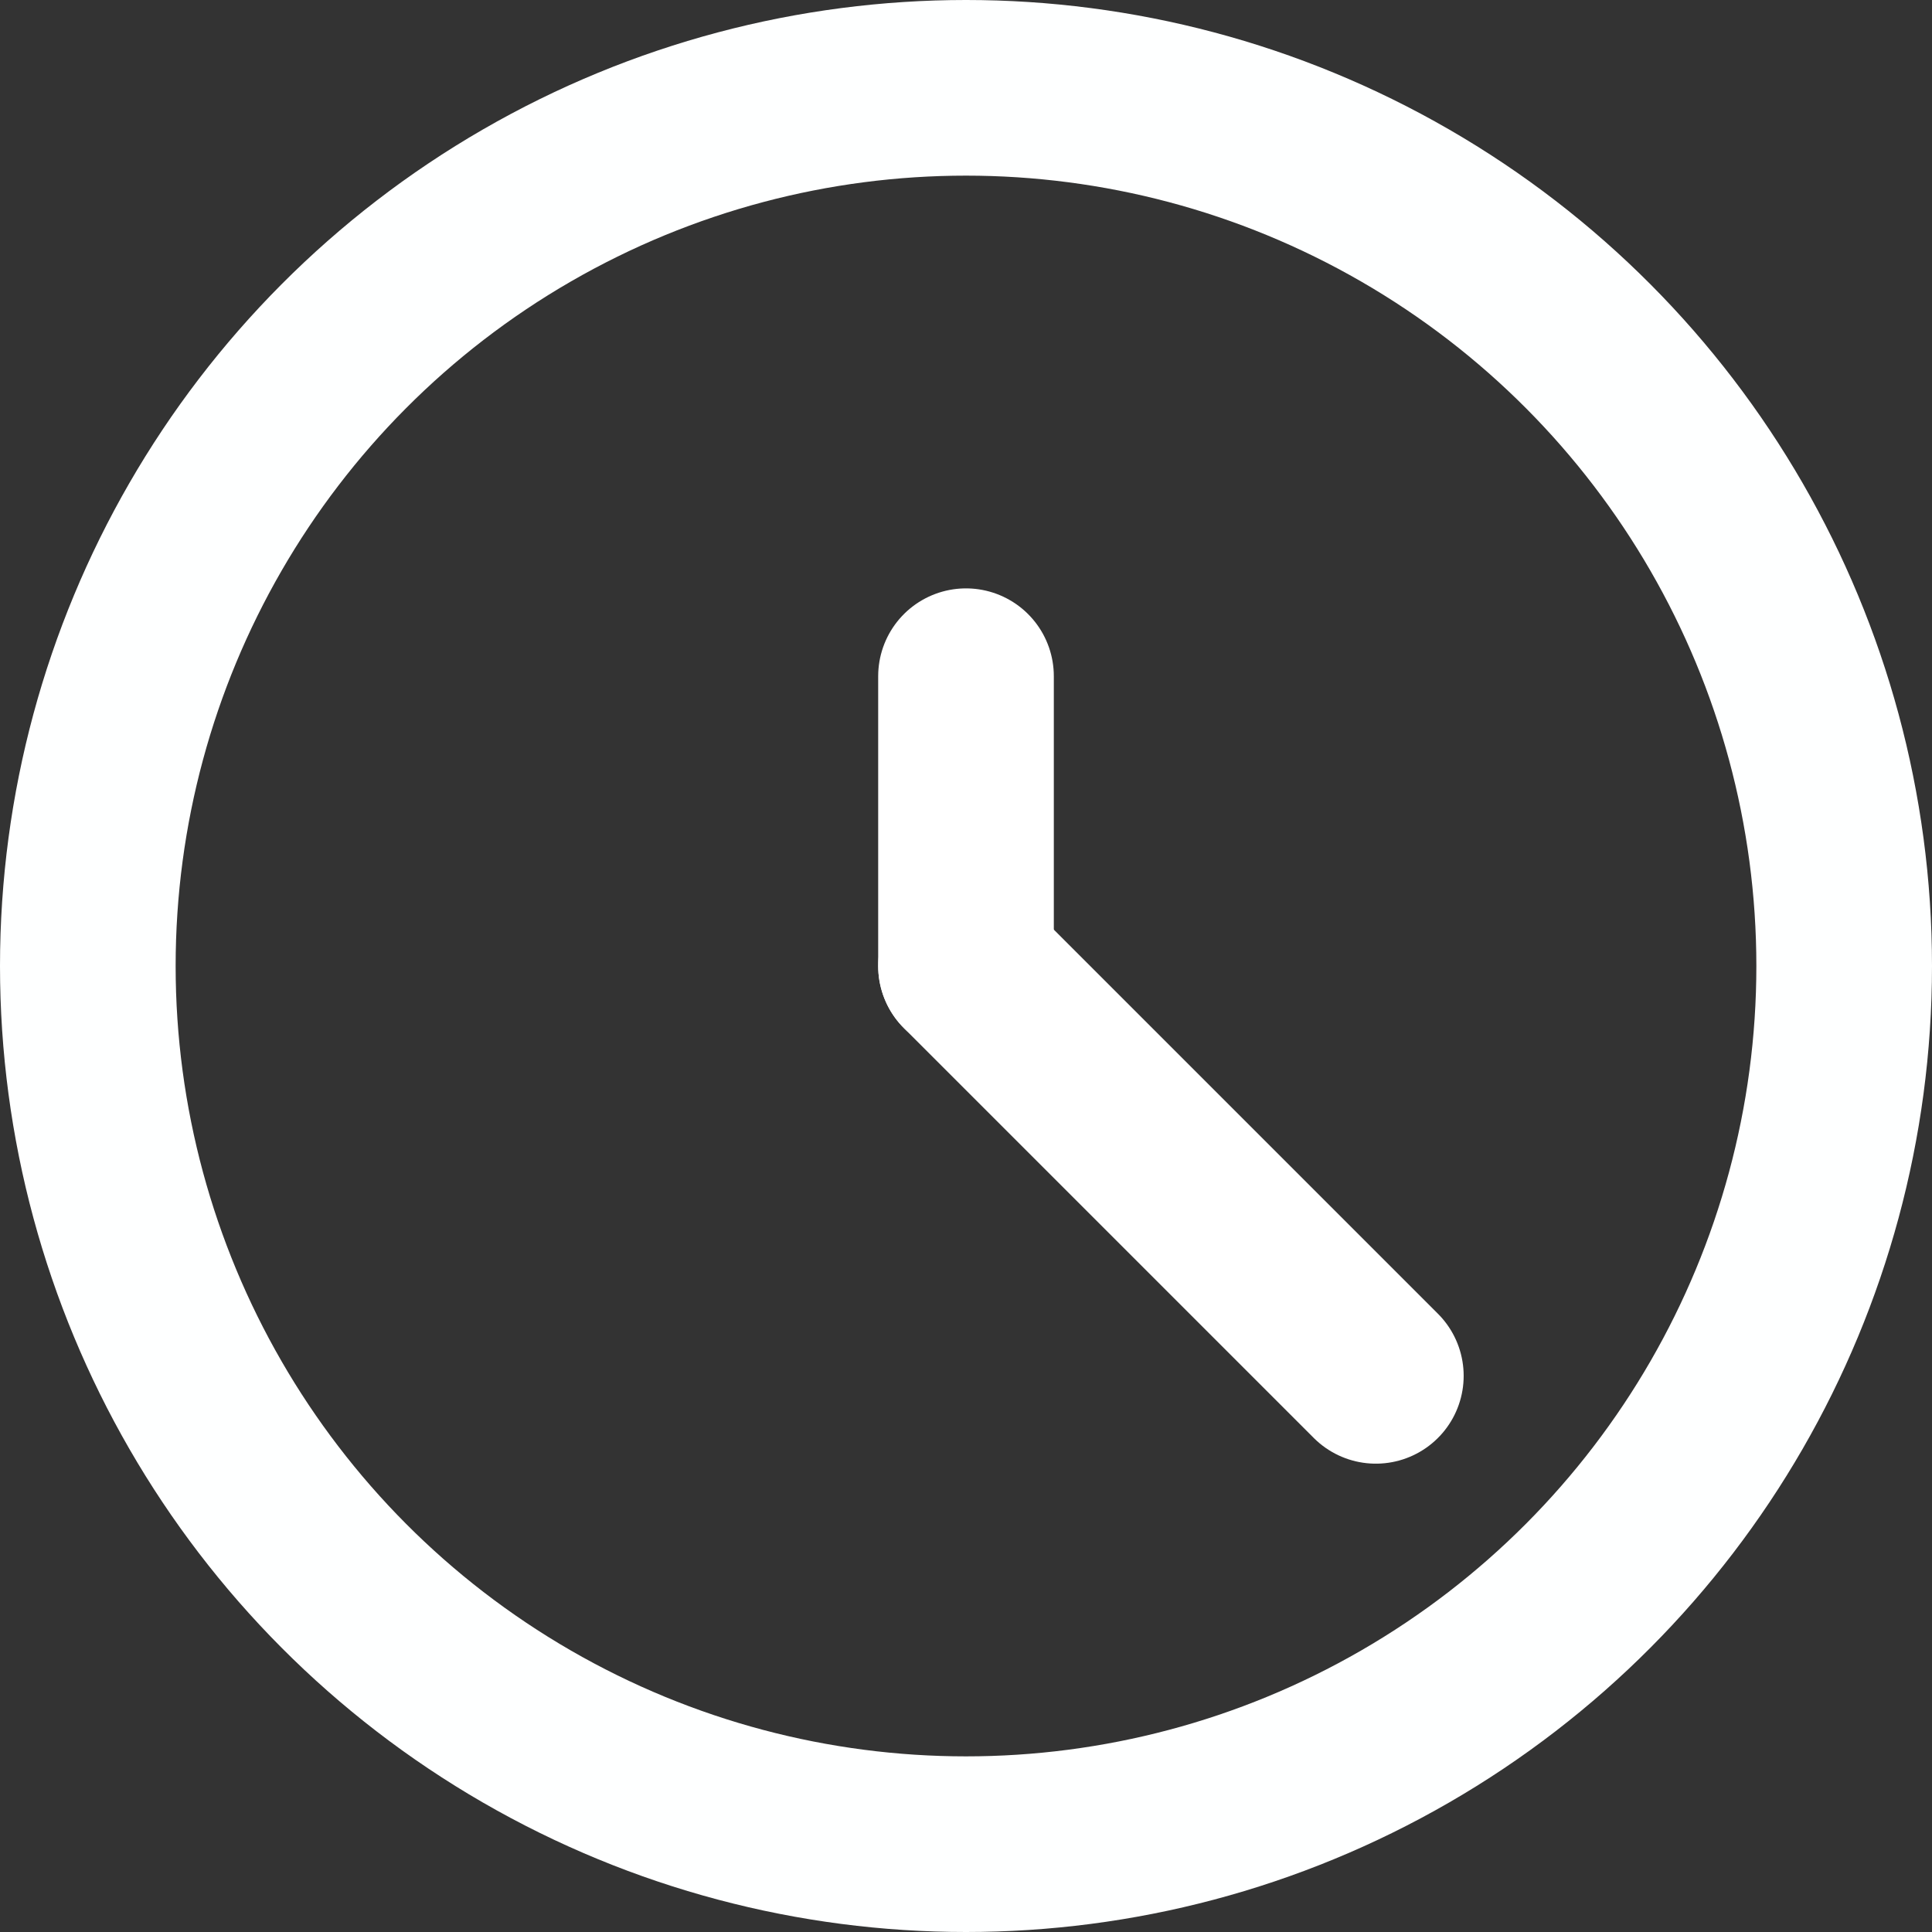
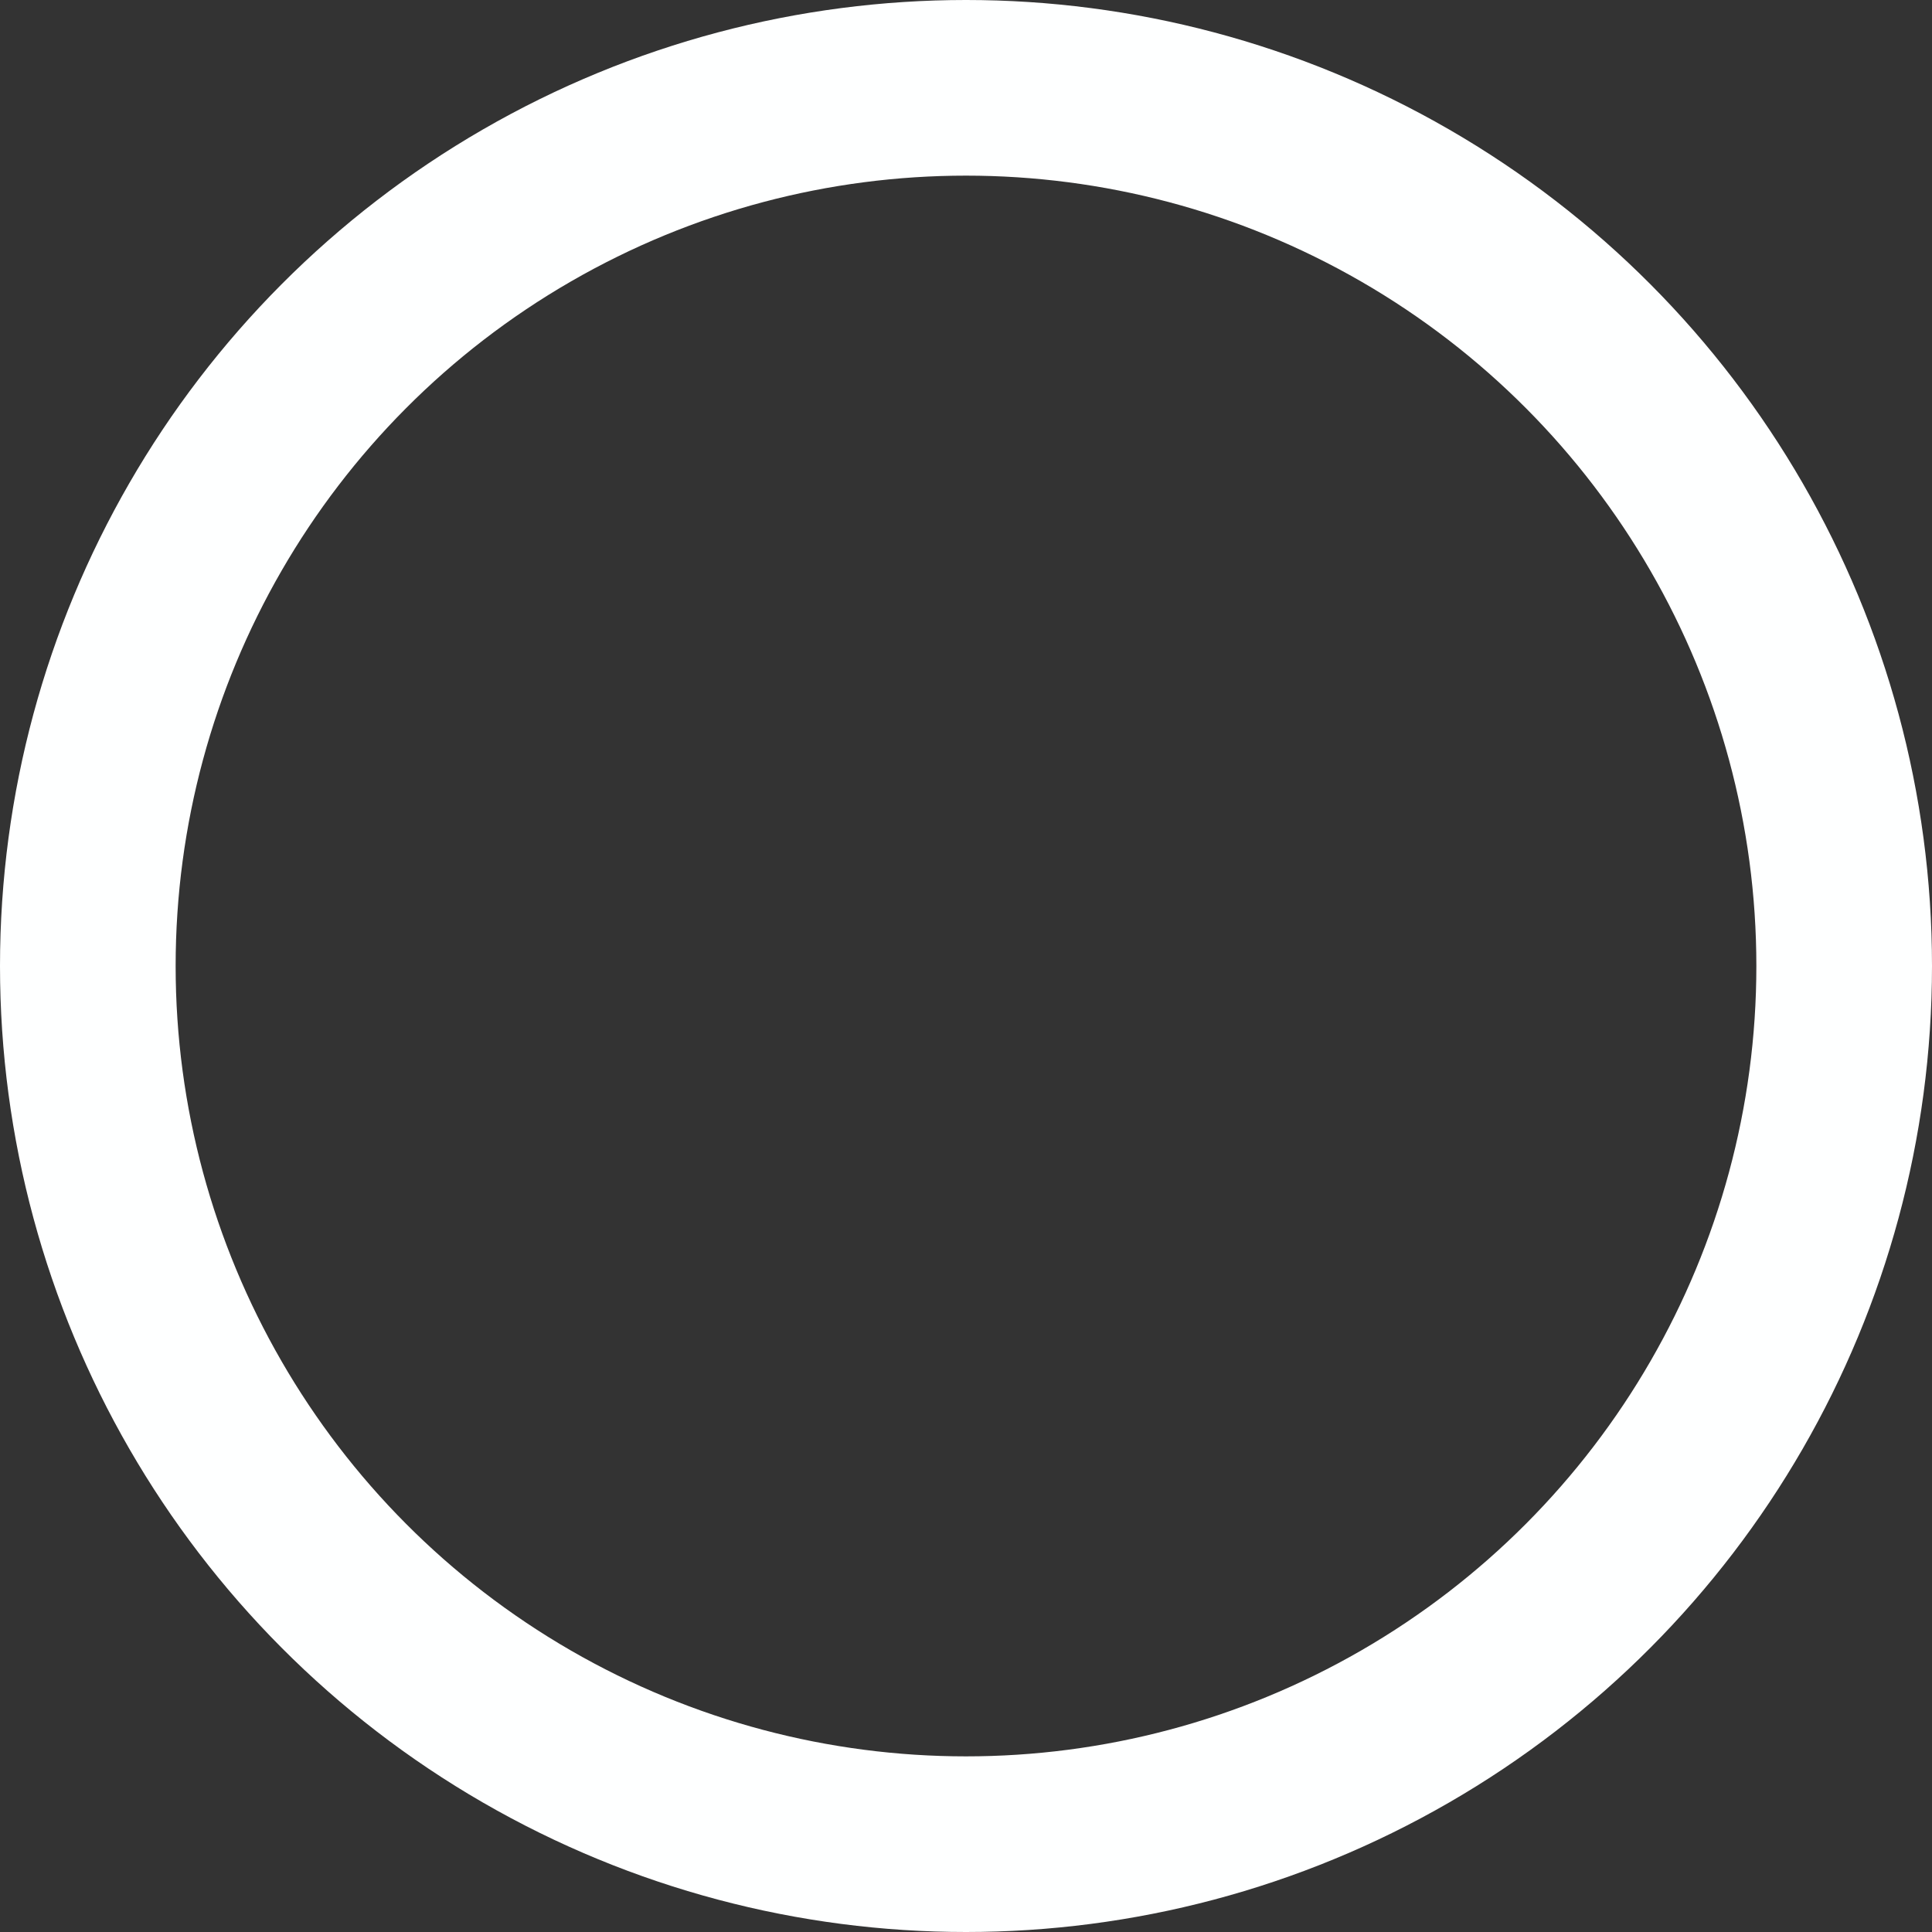
<svg xmlns="http://www.w3.org/2000/svg" width="22" height="22" viewBox="0 0 22 22" fill="none">
  <rect x="0" y="0" width="22" height="22" fill="#333333" stroke="none" />
  <circle cx="11" cy="11" r="10" stroke="#FEFFFF" stroke-width="2" />
-   <path d="M11 11L15.667 15.667" stroke="white" stroke-width="2" stroke-linecap="round" />
-   <path d="M11 11L11 7.7" stroke="white" stroke-width="2" stroke-linecap="round" />
</svg>